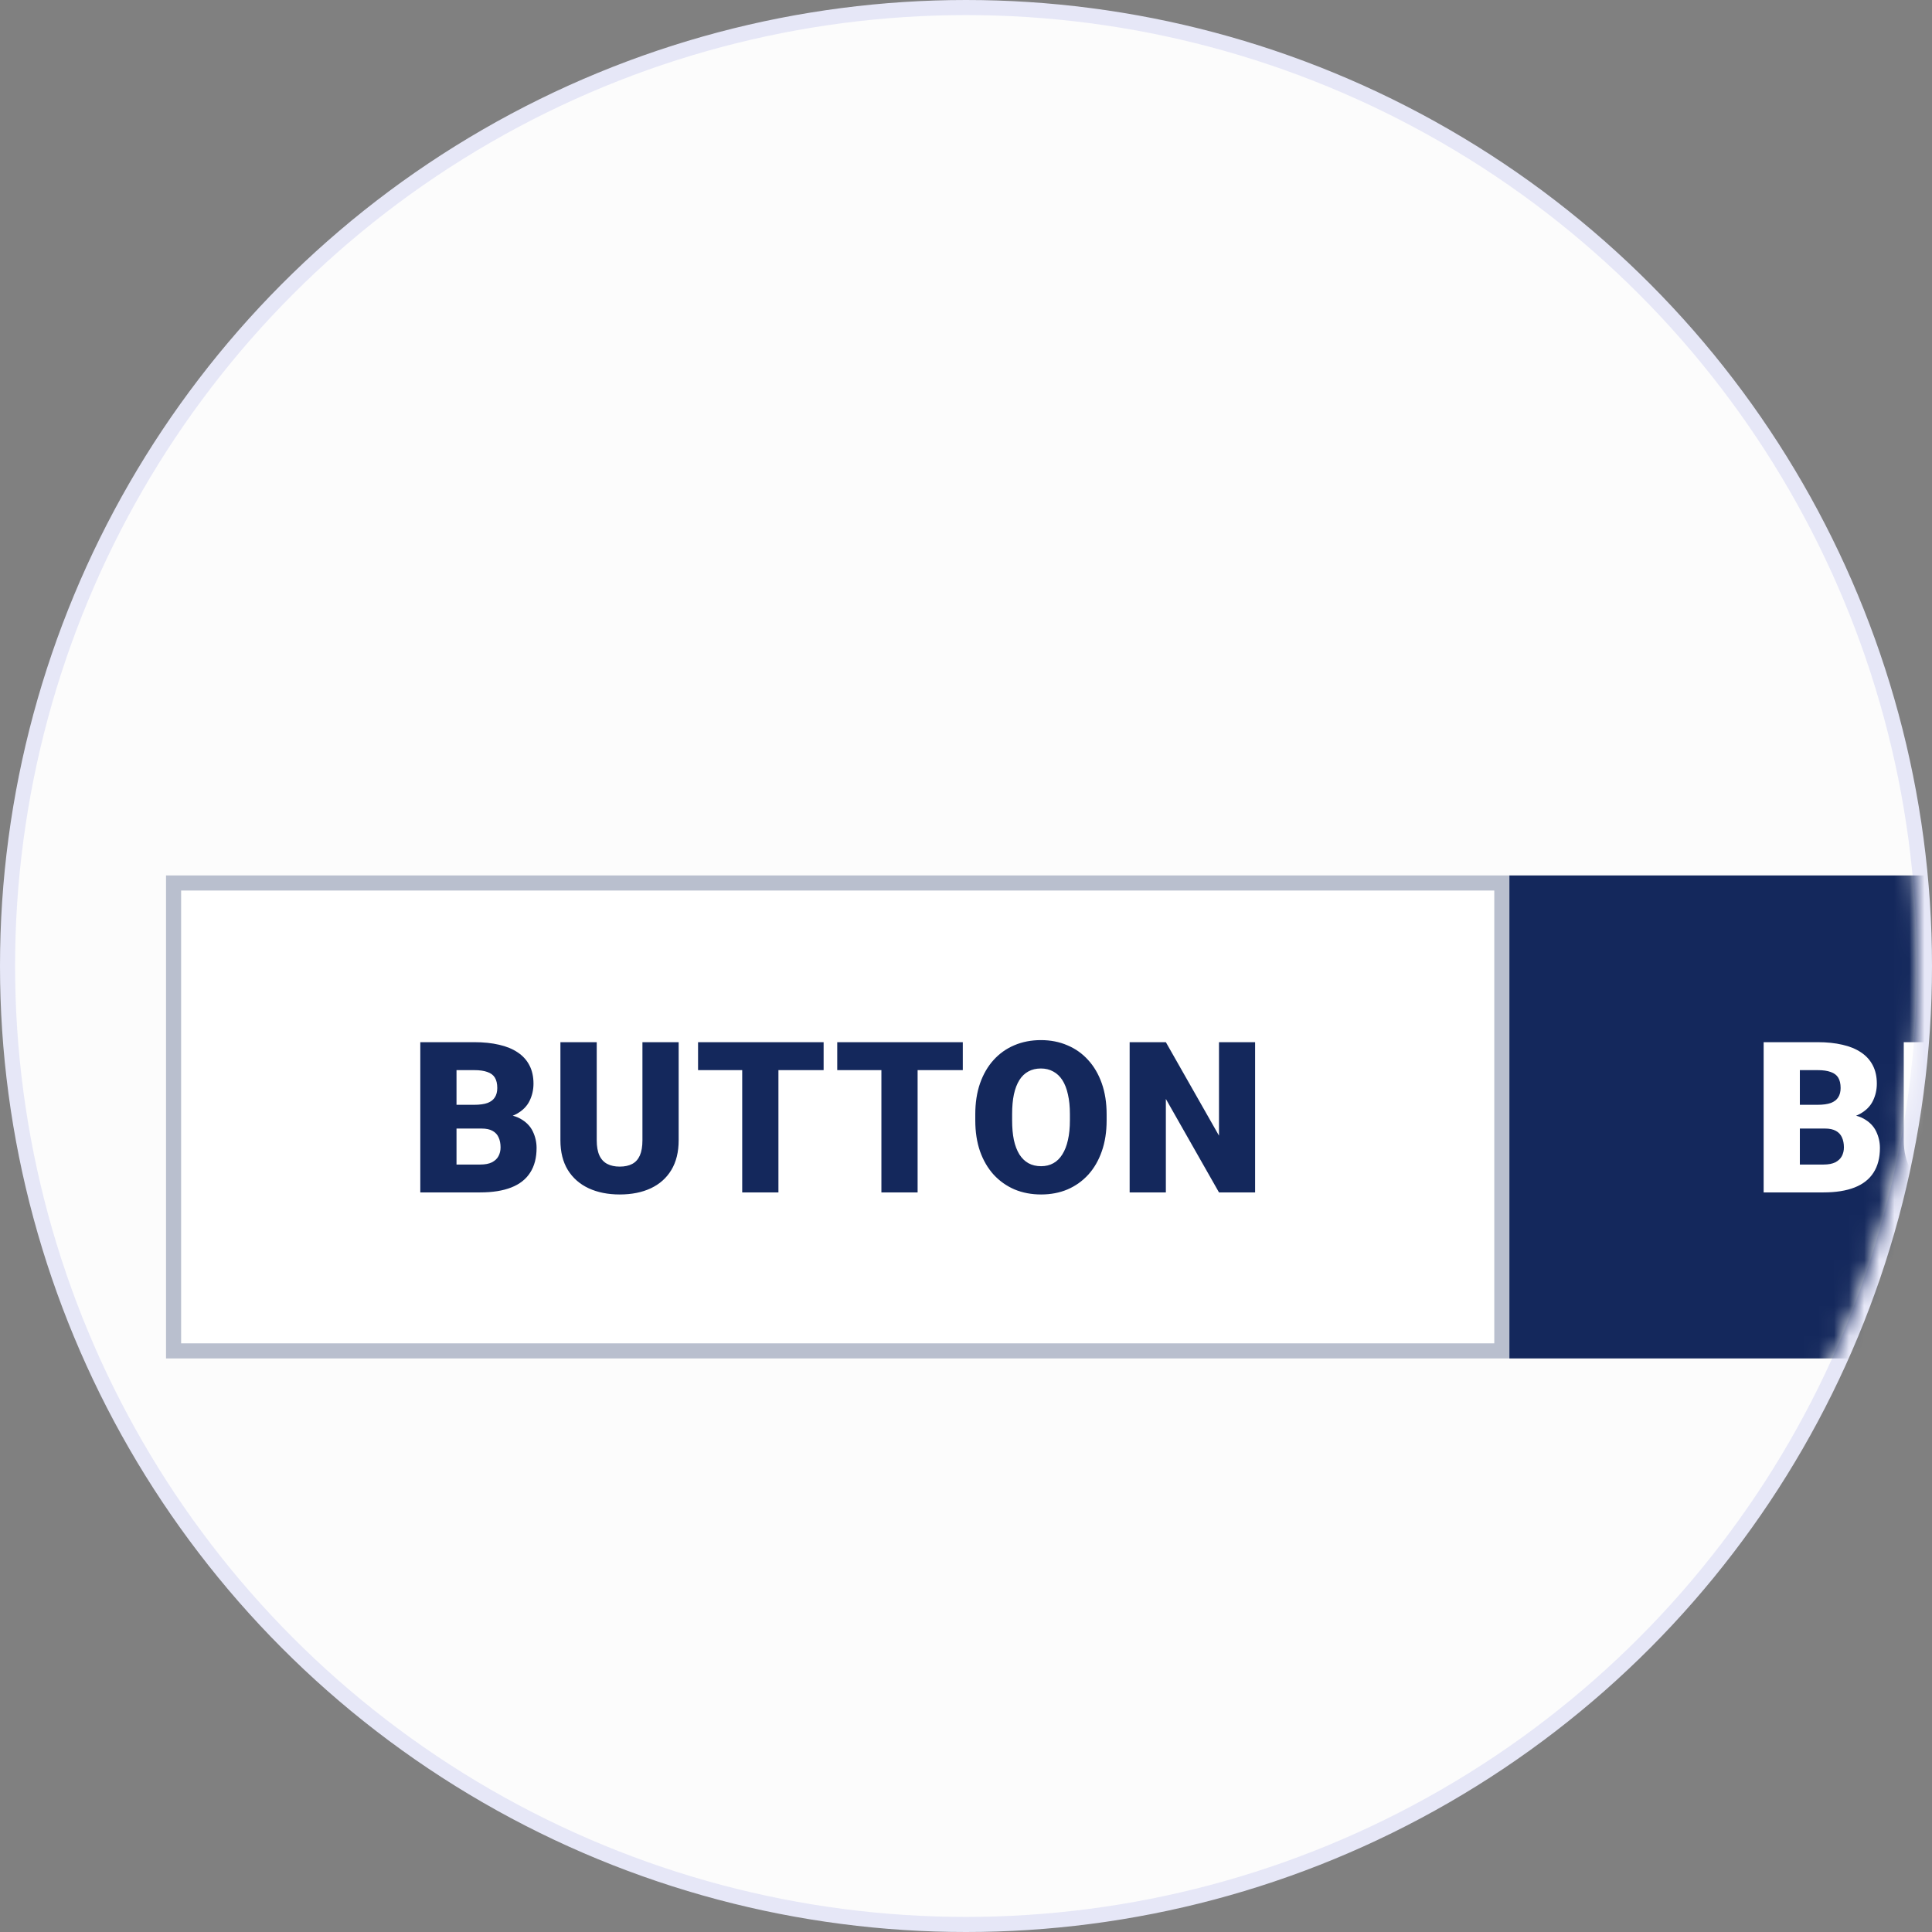
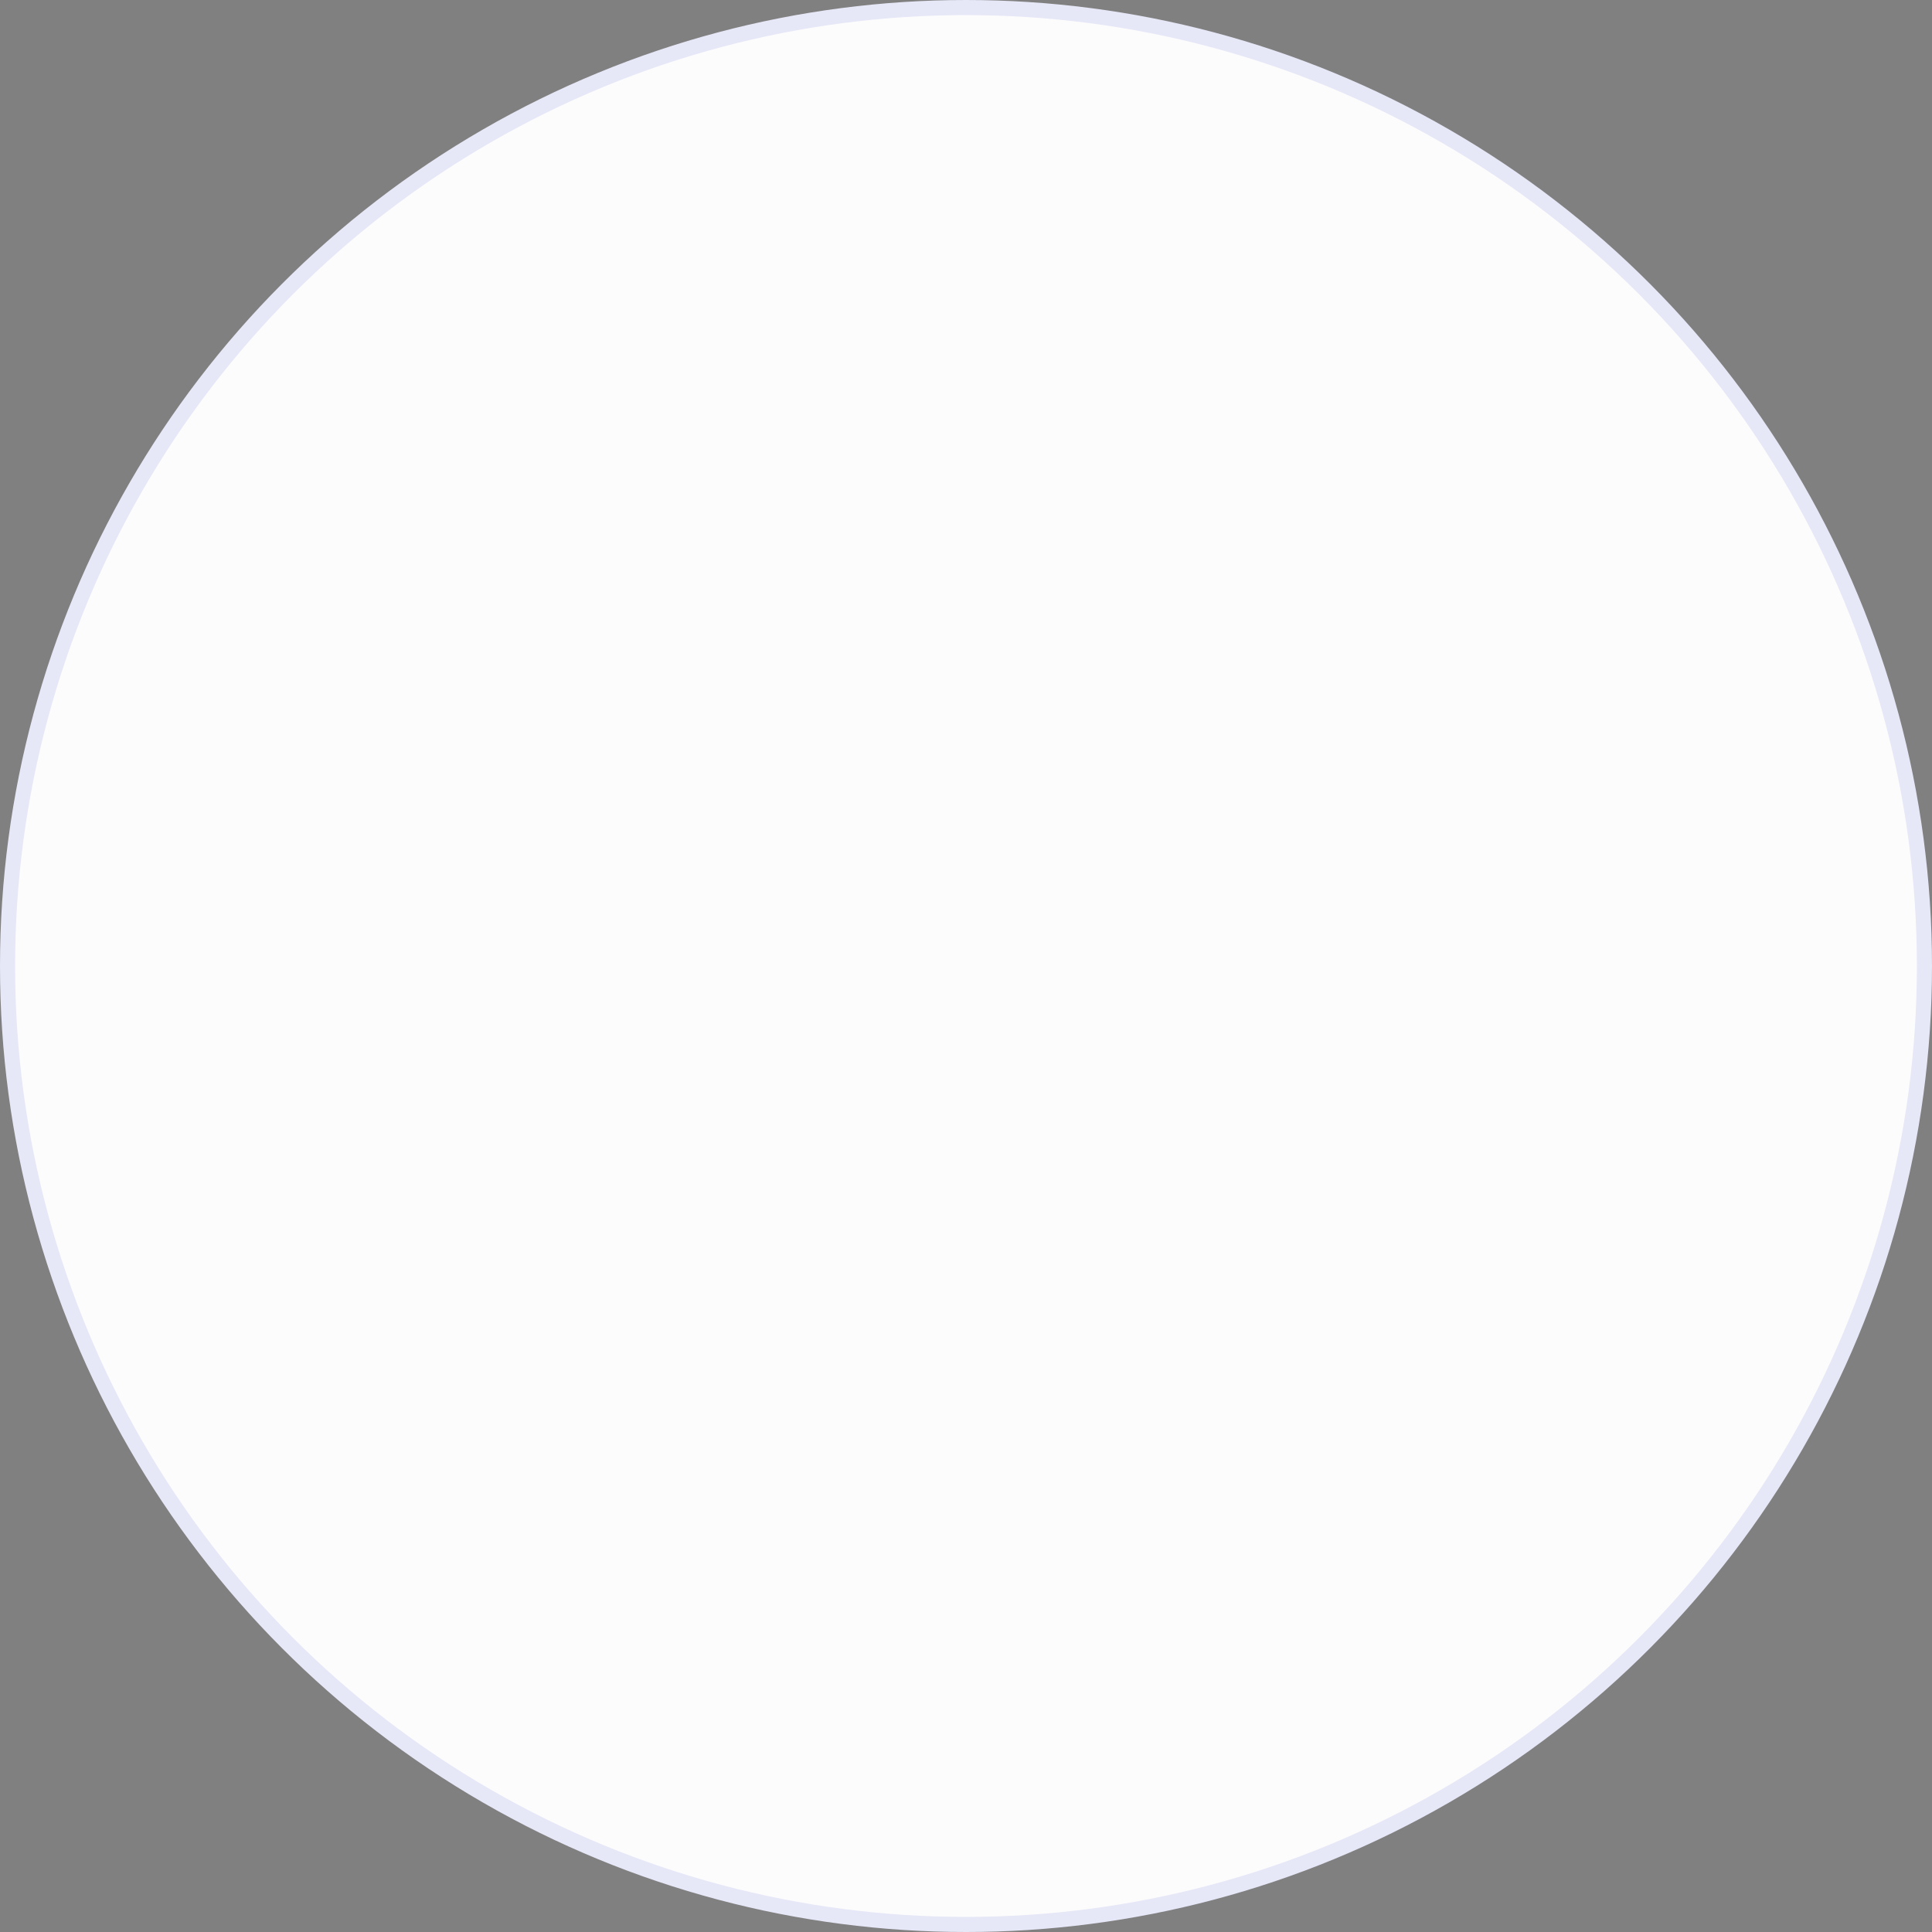
<svg xmlns="http://www.w3.org/2000/svg" width="128" height="128" viewBox="0 0 128 128" fill="none">
  <rect x="0" y="0" width="128" height="128" fill="#808080" stroke="none" />
  <circle cx="64" cy="64" r="63.5" fill="#FCFCFC" stroke="#E6E7F7" />
  <mask id="mask0_11754_3489" style="mask-type:alpha" maskUnits="userSpaceOnUse" x="1" y="1" width="126" height="126">
-     <circle cx="64" cy="64" r="62.5" fill="#C4C4C4" stroke="black" />
-   </mask>
+     </mask>
  <g mask="url(#mask0_11754_3489)">
    <rect x="11.5" y="58.5" width="88" height="31" fill="white" />
    <rect x="11.5" y="58.5" width="88" height="31" stroke="#B9BFCE" />
-     <path d="M31.906 74.769H29.343L29.329 73.196H31.407C31.781 73.196 32.08 73.155 32.303 73.073C32.526 72.987 32.688 72.861 32.788 72.697C32.893 72.533 32.946 72.328 32.946 72.082C32.946 71.799 32.893 71.572 32.788 71.398C32.684 71.225 32.517 71.1 32.289 71.022C32.066 70.94 31.777 70.899 31.421 70.899H30.245V79H27.846V69.047H31.421C32.036 69.047 32.586 69.104 33.069 69.218C33.552 69.327 33.962 69.496 34.299 69.724C34.641 69.951 34.901 70.239 35.078 70.585C35.256 70.927 35.345 71.33 35.345 71.795C35.345 72.201 35.258 72.581 35.085 72.936C34.912 73.292 34.623 73.581 34.217 73.805C33.816 74.023 33.267 74.137 32.569 74.147L31.906 74.769ZM31.811 79H28.762L29.582 77.154H31.811C32.139 77.154 32.401 77.104 32.597 77.004C32.797 76.899 32.941 76.762 33.028 76.594C33.119 76.421 33.164 76.229 33.164 76.019C33.164 75.764 33.121 75.543 33.034 75.356C32.952 75.17 32.82 75.026 32.638 74.926C32.456 74.821 32.212 74.769 31.906 74.769H29.89L29.904 73.196H32.317L32.877 73.825C33.542 73.798 34.069 73.891 34.456 74.106C34.848 74.32 35.128 74.602 35.297 74.953C35.466 75.304 35.55 75.671 35.55 76.054C35.55 76.705 35.409 77.25 35.126 77.688C34.848 78.125 34.431 78.453 33.875 78.672C33.319 78.891 32.631 79 31.811 79ZM42.563 69.047H44.963V75.548C44.963 76.323 44.801 76.979 44.477 77.517C44.154 78.05 43.7 78.453 43.117 78.727C42.534 79 41.848 79.137 41.059 79.137C40.28 79.137 39.594 79 39.002 78.727C38.414 78.453 37.954 78.05 37.621 77.517C37.293 76.979 37.129 76.323 37.129 75.548V69.047H39.535V75.548C39.535 75.958 39.594 76.293 39.713 76.553C39.831 76.808 40.005 76.995 40.232 77.113C40.46 77.232 40.736 77.291 41.059 77.291C41.388 77.291 41.663 77.232 41.887 77.113C42.11 76.995 42.279 76.808 42.392 76.553C42.506 76.293 42.563 75.958 42.563 75.548V69.047ZM51.573 69.047V79H49.173V69.047H51.573ZM54.567 69.047V70.899H46.248V69.047H54.567ZM60.794 69.047V79H58.395V69.047H60.794ZM63.788 69.047V70.899H55.469V69.047H63.788ZM73.317 73.825V74.228C73.317 74.99 73.21 75.673 72.996 76.279C72.787 76.881 72.488 77.396 72.101 77.824C71.713 78.248 71.255 78.574 70.727 78.802C70.198 79.025 69.615 79.137 68.977 79.137C68.334 79.137 67.746 79.025 67.213 78.802C66.684 78.574 66.224 78.248 65.832 77.824C65.445 77.396 65.144 76.881 64.93 76.279C64.72 75.673 64.615 74.99 64.615 74.228V73.825C64.615 73.064 64.72 72.38 64.93 71.774C65.144 71.168 65.442 70.653 65.825 70.23C66.213 69.801 66.671 69.475 67.199 69.252C67.733 69.024 68.32 68.91 68.963 68.91C69.601 68.91 70.184 69.024 70.713 69.252C71.246 69.475 71.707 69.801 72.094 70.23C72.481 70.653 72.782 71.168 72.996 71.774C73.21 72.38 73.317 73.064 73.317 73.825ZM70.884 74.228V73.811C70.884 73.319 70.841 72.886 70.754 72.513C70.672 72.134 70.549 71.818 70.385 71.562C70.221 71.307 70.018 71.116 69.776 70.988C69.54 70.856 69.268 70.79 68.963 70.79C68.644 70.79 68.366 70.856 68.129 70.988C67.892 71.116 67.694 71.307 67.534 71.562C67.375 71.818 67.254 72.134 67.172 72.513C67.094 72.886 67.056 73.319 67.056 73.811V74.228C67.056 74.716 67.094 75.149 67.172 75.527C67.254 75.901 67.375 76.218 67.534 76.478C67.698 76.737 67.899 76.933 68.136 77.065C68.377 77.198 68.658 77.264 68.977 77.264C69.282 77.264 69.553 77.198 69.79 77.065C70.027 76.933 70.225 76.737 70.385 76.478C70.549 76.218 70.672 75.901 70.754 75.527C70.841 75.149 70.884 74.716 70.884 74.228ZM83.154 69.047V79H80.761L77.241 72.807V79H74.842V69.047H77.241L80.761 75.24V69.047H83.154Z" fill="#14285C" />
-     <rect width="89" height="32" transform="translate(100 58)" fill="#14285C" />
    <path d="M120.906 74.769H118.343L118.329 73.196H120.407C120.781 73.196 121.08 73.155 121.303 73.073C121.526 72.987 121.688 72.861 121.788 72.697C121.893 72.533 121.946 72.328 121.946 72.082C121.946 71.799 121.893 71.572 121.788 71.398C121.683 71.225 121.517 71.1 121.289 71.022C121.066 70.94 120.777 70.899 120.421 70.899H119.245V79H116.846V69.047H120.421C121.036 69.047 121.585 69.104 122.069 69.218C122.552 69.327 122.962 69.496 123.299 69.724C123.641 69.951 123.901 70.239 124.078 70.585C124.256 70.927 124.345 71.33 124.345 71.795C124.345 72.201 124.258 72.581 124.085 72.936C123.912 73.292 123.623 73.581 123.217 73.805C122.816 74.023 122.267 74.137 121.57 74.147L120.906 74.769ZM120.811 79H117.762L118.582 77.154H120.811C121.139 77.154 121.401 77.104 121.597 77.004C121.797 76.899 121.941 76.762 122.028 76.594C122.119 76.421 122.164 76.229 122.164 76.019C122.164 75.764 122.121 75.543 122.034 75.356C121.952 75.17 121.82 75.026 121.638 74.926C121.456 74.821 121.212 74.769 120.906 74.769H118.89L118.904 73.196H121.317L121.877 73.825C122.543 73.798 123.069 73.891 123.456 74.106C123.848 74.32 124.128 74.602 124.297 74.953C124.466 75.304 124.55 75.671 124.55 76.054C124.55 76.705 124.409 77.25 124.126 77.688C123.848 78.125 123.431 78.453 122.875 78.672C122.319 78.891 121.631 79 120.811 79ZM131.563 69.047H133.963V75.548C133.963 76.323 133.801 76.979 133.477 77.517C133.154 78.05 132.7 78.453 132.117 78.727C131.534 79 130.848 79.137 130.059 79.137C129.28 79.137 128.594 79 128.002 78.727C127.414 78.453 126.954 78.05 126.621 77.517C126.293 76.979 126.129 76.323 126.129 75.548V69.047H128.535V75.548C128.535 75.958 128.594 76.293 128.713 76.553C128.831 76.808 129.004 76.995 129.232 77.113C129.46 77.232 129.736 77.291 130.059 77.291C130.388 77.291 130.663 77.232 130.887 77.113C131.11 76.995 131.279 76.808 131.392 76.553C131.506 76.293 131.563 75.958 131.563 75.548V69.047ZM140.573 69.047V79H138.173V69.047H140.573ZM143.567 69.047V70.899H135.248V69.047H143.567ZM149.794 69.047V79H147.395V69.047H149.794ZM152.788 69.047V70.899H144.469V69.047H152.788ZM162.317 73.825V74.228C162.317 74.99 162.21 75.673 161.996 76.279C161.787 76.881 161.488 77.396 161.101 77.824C160.713 78.248 160.255 78.574 159.727 78.802C159.198 79.025 158.615 79.137 157.977 79.137C157.334 79.137 156.746 79.025 156.213 78.802C155.684 78.574 155.224 78.248 154.832 77.824C154.445 77.396 154.144 76.881 153.93 76.279C153.72 75.673 153.615 74.99 153.615 74.228V73.825C153.615 73.064 153.72 72.38 153.93 71.774C154.144 71.168 154.442 70.653 154.825 70.23C155.213 69.801 155.671 69.475 156.199 69.252C156.732 69.024 157.32 68.91 157.963 68.91C158.601 68.91 159.184 69.024 159.713 69.252C160.246 69.475 160.706 69.801 161.094 70.23C161.481 70.653 161.782 71.168 161.996 71.774C162.21 72.38 162.317 73.064 162.317 73.825ZM159.884 74.228V73.811C159.884 73.319 159.841 72.886 159.754 72.513C159.672 72.134 159.549 71.818 159.385 71.562C159.221 71.307 159.018 71.116 158.776 70.988C158.539 70.856 158.268 70.79 157.963 70.79C157.644 70.79 157.366 70.856 157.129 70.988C156.892 71.116 156.694 71.307 156.534 71.562C156.375 71.818 156.254 72.134 156.172 72.513C156.094 72.886 156.056 73.319 156.056 73.811V74.228C156.056 74.716 156.094 75.149 156.172 75.527C156.254 75.901 156.375 76.218 156.534 76.478C156.698 76.737 156.899 76.933 157.136 77.065C157.377 77.198 157.658 77.264 157.977 77.264C158.282 77.264 158.553 77.198 158.79 77.065C159.027 76.933 159.225 76.737 159.385 76.478C159.549 76.218 159.672 75.901 159.754 75.527C159.841 75.149 159.884 74.716 159.884 74.228ZM172.154 69.047V79H169.762L166.241 72.807V79H163.842V69.047H166.241L169.762 75.24V69.047H172.154Z" fill="white" />
  </g>
</svg>